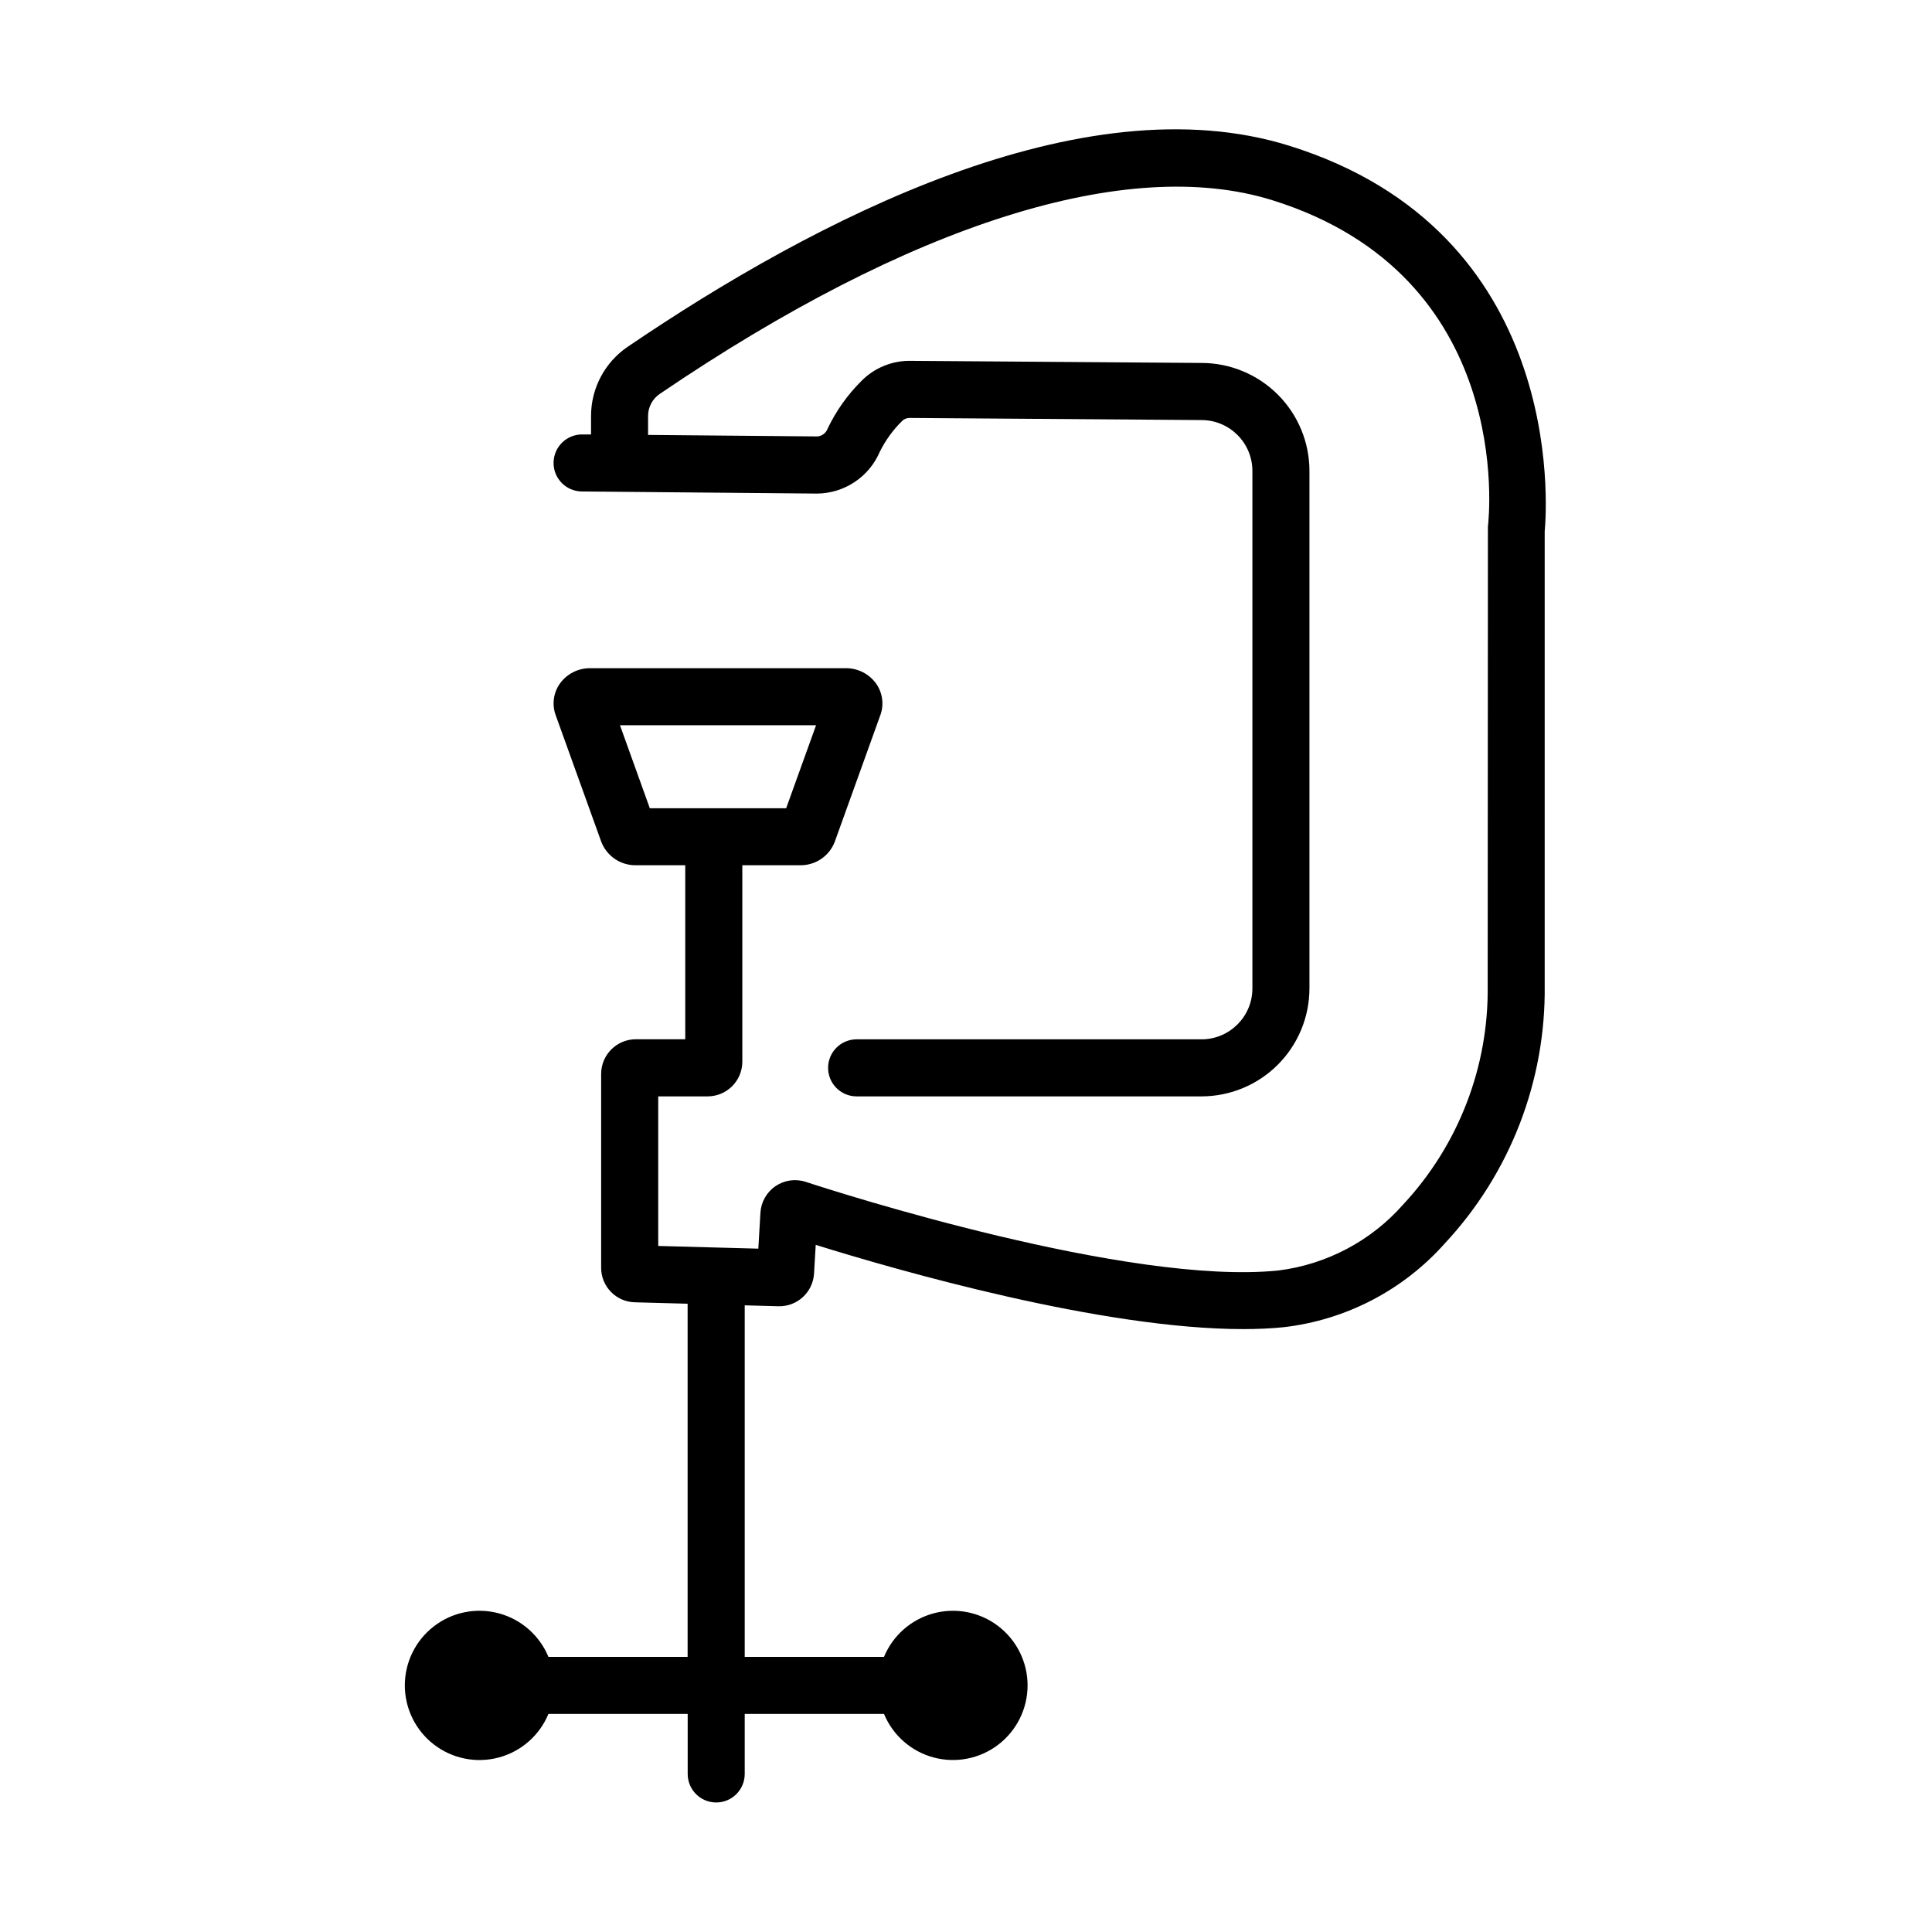
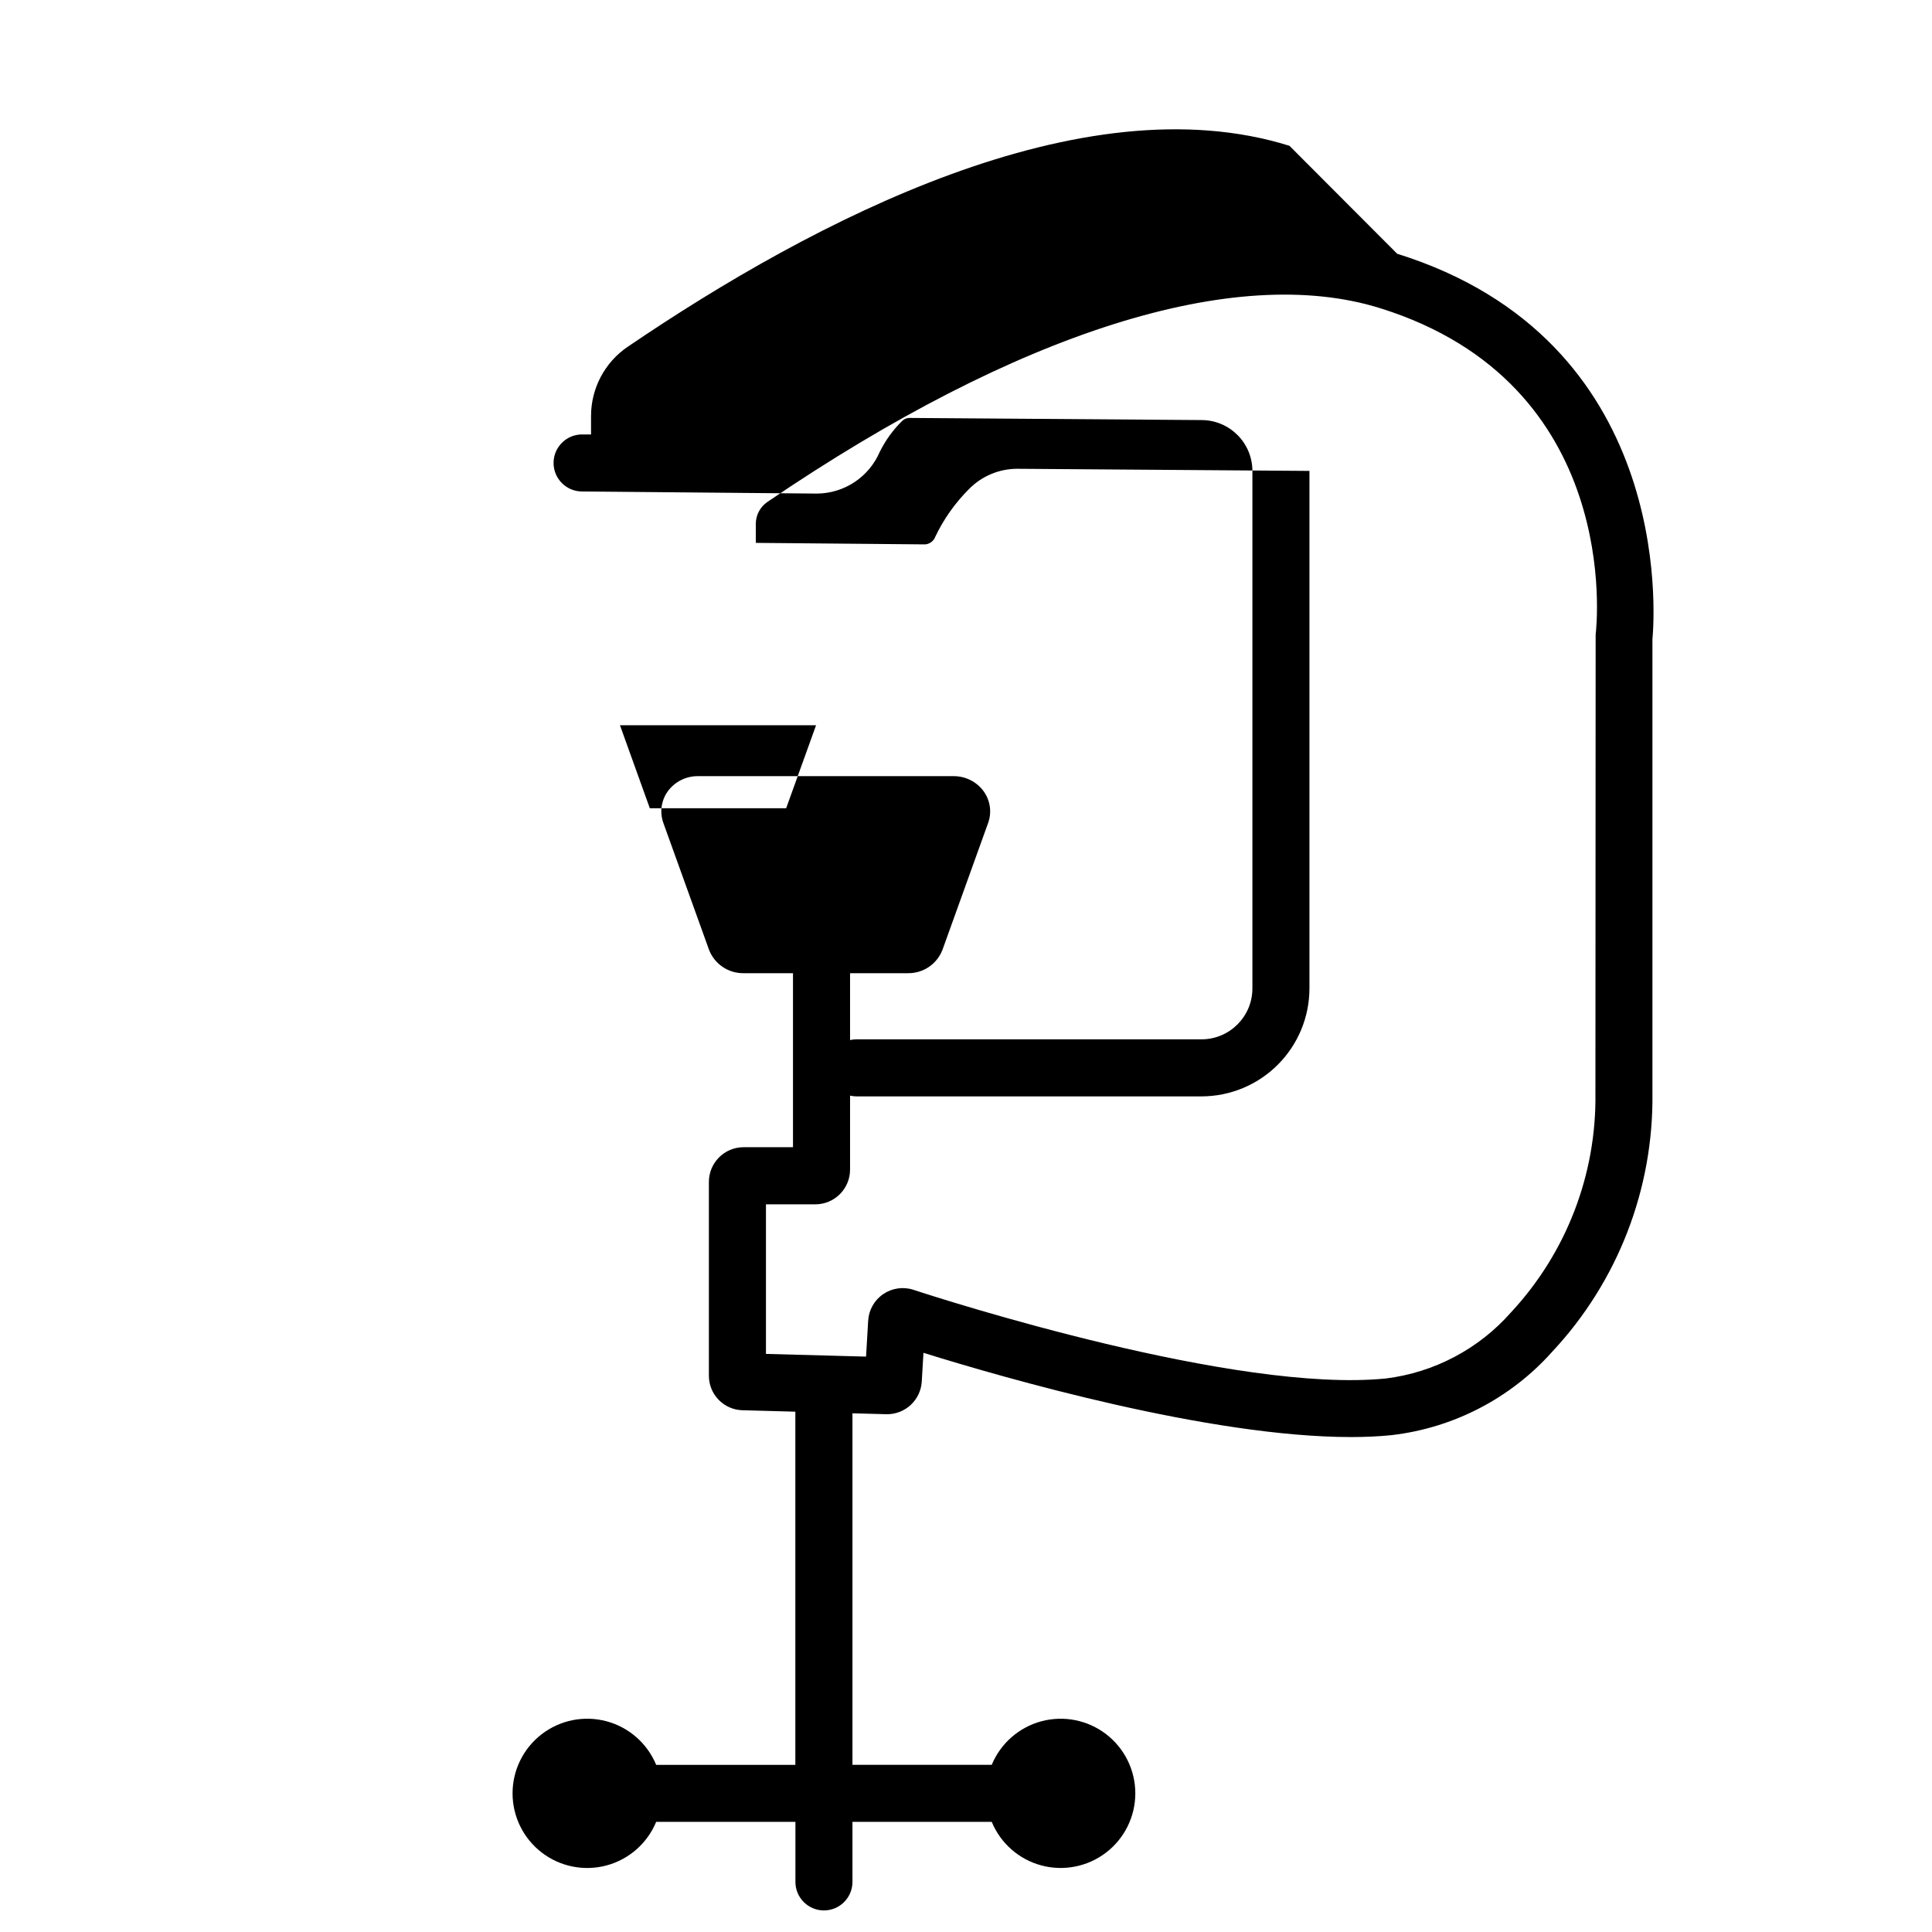
<svg xmlns="http://www.w3.org/2000/svg" fill="#000000" width="800px" height="800px" version="1.1" viewBox="144 144 512 512">
-   <path d="m485.72 182.64c-54.945-17.168-125.69 19.492-175.37 53.258-6.074 4.121-9.715 10.988-9.719 18.332v4.902h-2.301c-4.176-0.039-7.59 3.312-7.629 7.484-0.039 4.176 3.312 7.59 7.488 7.629l62.398 0.559h-0.004c3.531-0.043 6.977-1.105 9.914-3.066 2.941-1.961 5.246-4.731 6.641-7.977 1.504-3.047 3.508-5.816 5.93-8.195 0.508-0.512 1.199-0.805 1.922-0.809l77.426 0.562v0.004c7.445 0.008 13.48 6.043 13.484 13.492v137.13c-0.004 7.445-6.039 13.48-13.484 13.488h-91.402c-4.176 0-7.559 3.387-7.559 7.559 0 4.176 3.383 7.559 7.559 7.559h91.402c7.582-0.008 14.855-3.027 20.215-8.391 5.363-5.359 8.379-12.633 8.387-20.215v-137.15c-0.004-7.578-3.012-14.844-8.363-20.207-5.356-5.359-12.613-8.383-20.188-8.402l-77.422-0.562c-4.82 0-9.438 1.941-12.812 5.387-3.668 3.66-6.68 7.918-8.91 12.594-0.418 1.141-1.457 1.941-2.668 2.055l-44.91-0.402v-5.039c0.004-2.336 1.168-4.523 3.106-5.832 66.32-45.082 123.97-63.316 162.36-51.32 64.207 20.062 57.434 83.809 57.102 86.5l-0.059 121.55c0.305 21.516-7.715 42.32-22.379 58.07-8.543 9.699-20.344 15.93-33.172 17.516-39.594 3.981-116.54-20.656-125.19-23.504-2.703-0.879-5.66-0.453-8.008 1.152-2.348 1.605-3.82 4.207-3.981 7.047l-0.559 9.508-26.527-0.715v-39.641h13.098c5.07-0.008 9.18-4.117 9.188-9.184v-52.07h15.359c4.059 0.047 7.715-2.445 9.148-6.242l12.09-33.59h0.004c0.992-2.785 0.566-5.879-1.141-8.297-1.848-2.582-4.836-4.106-8.008-4.086h-67.789c-3.18-0.023-6.172 1.504-8.02 4.09-1.703 2.418-2.121 5.516-1.125 8.297l12.09 33.578v0.004c1.438 3.789 5.082 6.285 9.137 6.246h13.133v46.117h-13.098c-5.07 0.008-9.184 4.113-9.191 9.188v51.34-0.004c-0.023 4.988 3.953 9.074 8.938 9.184l13.977 0.379v93.594h-36.883c-2.352-5.684-7.211-9.953-13.152-11.547-5.941-1.594-12.285-0.336-17.164 3.41-4.883 3.742-7.742 9.543-7.742 15.691 0 6.152 2.859 11.953 7.742 15.695 4.879 3.746 11.223 5.004 17.164 3.41 5.941-1.594 10.801-5.863 13.152-11.547h36.902v15.91c0 4.176 3.383 7.559 7.559 7.559 4.172 0 7.555-3.383 7.555-7.559v-15.91h36.91c2.352 5.684 7.211 9.949 13.148 11.543 5.941 1.594 12.281 0.332 17.16-3.41 4.879-3.742 7.742-9.539 7.742-15.691 0-6.148-2.863-11.945-7.742-15.688-4.879-3.742-11.219-5.004-17.16-3.41-5.938 1.594-10.797 5.859-13.148 11.543h-36.91v-93.164l8.938 0.242h0.004c4.953 0.129 9.121-3.691 9.426-8.641l0.449-7.629c21.938 6.832 75.875 22.324 113.3 22.324 3.762 0 7.359-0.16 10.734-0.504 16.441-1.902 31.605-9.777 42.617-22.133 17.348-18.562 26.855-43.113 26.535-68.52v-120.22c0.652-7.133 5.332-79.414-67.645-102.21zm-177.42 153.56h51.965l-7.922 21.988h-36.137z" />
+   <path d="m485.72 182.64c-54.945-17.168-125.69 19.492-175.37 53.258-6.074 4.121-9.715 10.988-9.719 18.332v4.902h-2.301c-4.176-0.039-7.59 3.312-7.629 7.484-0.039 4.176 3.312 7.59 7.488 7.629l62.398 0.559h-0.004c3.531-0.043 6.977-1.105 9.914-3.066 2.941-1.961 5.246-4.731 6.641-7.977 1.504-3.047 3.508-5.816 5.93-8.195 0.508-0.512 1.199-0.805 1.922-0.809l77.426 0.562v0.004c7.445 0.008 13.48 6.043 13.484 13.492v137.13c-0.004 7.445-6.039 13.48-13.484 13.488h-91.402c-4.176 0-7.559 3.387-7.559 7.559 0 4.176 3.383 7.559 7.559 7.559h91.402c7.582-0.008 14.855-3.027 20.215-8.391 5.363-5.359 8.379-12.633 8.387-20.215v-137.15l-77.422-0.562c-4.82 0-9.438 1.941-12.812 5.387-3.668 3.66-6.68 7.918-8.91 12.594-0.418 1.141-1.457 1.941-2.668 2.055l-44.91-0.402v-5.039c0.004-2.336 1.168-4.523 3.106-5.832 66.32-45.082 123.97-63.316 162.36-51.32 64.207 20.062 57.434 83.809 57.102 86.5l-0.059 121.55c0.305 21.516-7.715 42.32-22.379 58.07-8.543 9.699-20.344 15.93-33.172 17.516-39.594 3.981-116.54-20.656-125.19-23.504-2.703-0.879-5.66-0.453-8.008 1.152-2.348 1.605-3.82 4.207-3.981 7.047l-0.559 9.508-26.527-0.715v-39.641h13.098c5.07-0.008 9.18-4.117 9.188-9.184v-52.07h15.359c4.059 0.047 7.715-2.445 9.148-6.242l12.09-33.59h0.004c0.992-2.785 0.566-5.879-1.141-8.297-1.848-2.582-4.836-4.106-8.008-4.086h-67.789c-3.18-0.023-6.172 1.504-8.02 4.09-1.703 2.418-2.121 5.516-1.125 8.297l12.09 33.578v0.004c1.438 3.789 5.082 6.285 9.137 6.246h13.133v46.117h-13.098c-5.07 0.008-9.184 4.113-9.191 9.188v51.34-0.004c-0.023 4.988 3.953 9.074 8.938 9.184l13.977 0.379v93.594h-36.883c-2.352-5.684-7.211-9.953-13.152-11.547-5.941-1.594-12.285-0.336-17.164 3.41-4.883 3.742-7.742 9.543-7.742 15.691 0 6.152 2.859 11.953 7.742 15.695 4.879 3.746 11.223 5.004 17.164 3.41 5.941-1.594 10.801-5.863 13.152-11.547h36.902v15.91c0 4.176 3.383 7.559 7.559 7.559 4.172 0 7.555-3.383 7.555-7.559v-15.91h36.91c2.352 5.684 7.211 9.949 13.148 11.543 5.941 1.594 12.281 0.332 17.16-3.41 4.879-3.742 7.742-9.539 7.742-15.691 0-6.148-2.863-11.945-7.742-15.688-4.879-3.742-11.219-5.004-17.16-3.41-5.938 1.594-10.797 5.859-13.148 11.543h-36.91v-93.164l8.938 0.242h0.004c4.953 0.129 9.121-3.691 9.426-8.641l0.449-7.629c21.938 6.832 75.875 22.324 113.3 22.324 3.762 0 7.359-0.16 10.734-0.504 16.441-1.902 31.605-9.777 42.617-22.133 17.348-18.562 26.855-43.113 26.535-68.52v-120.22c0.652-7.133 5.332-79.414-67.645-102.21zm-177.42 153.56h51.965l-7.922 21.988h-36.137z" />
</svg>